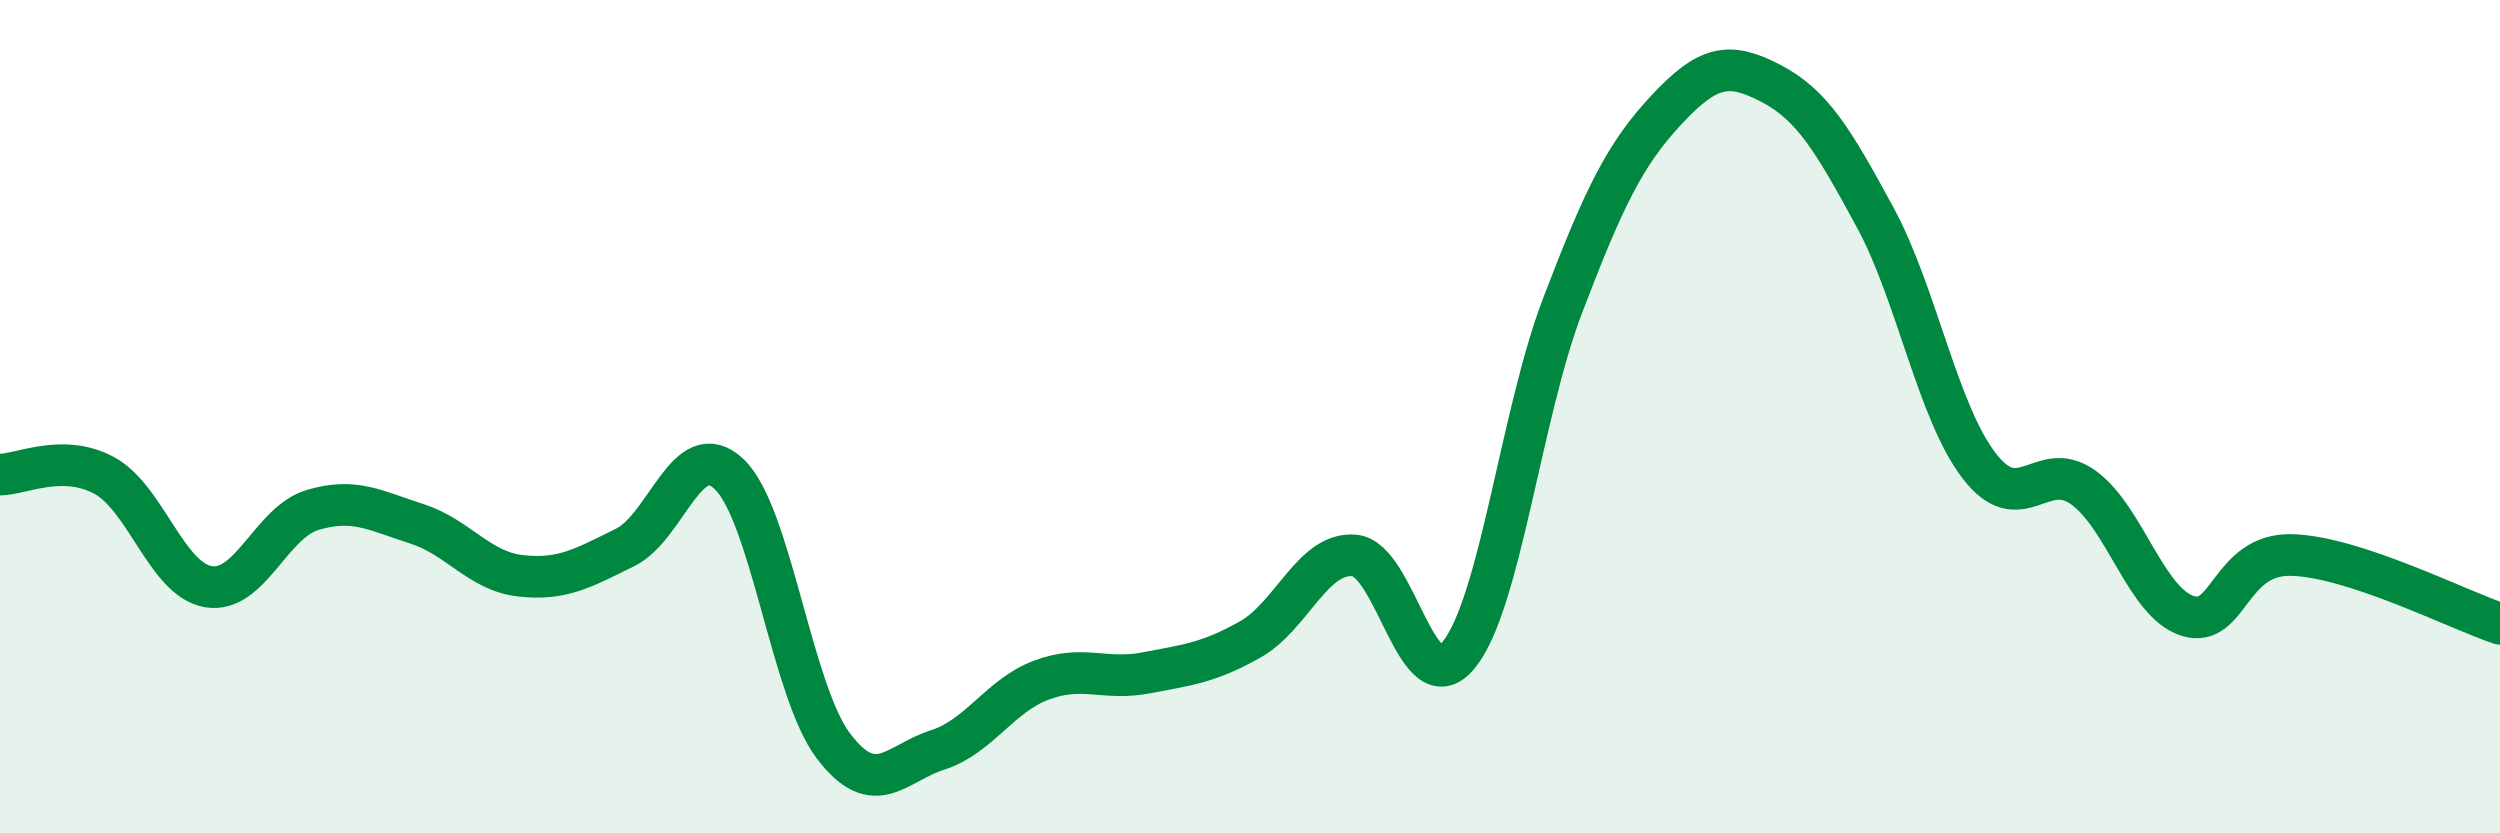
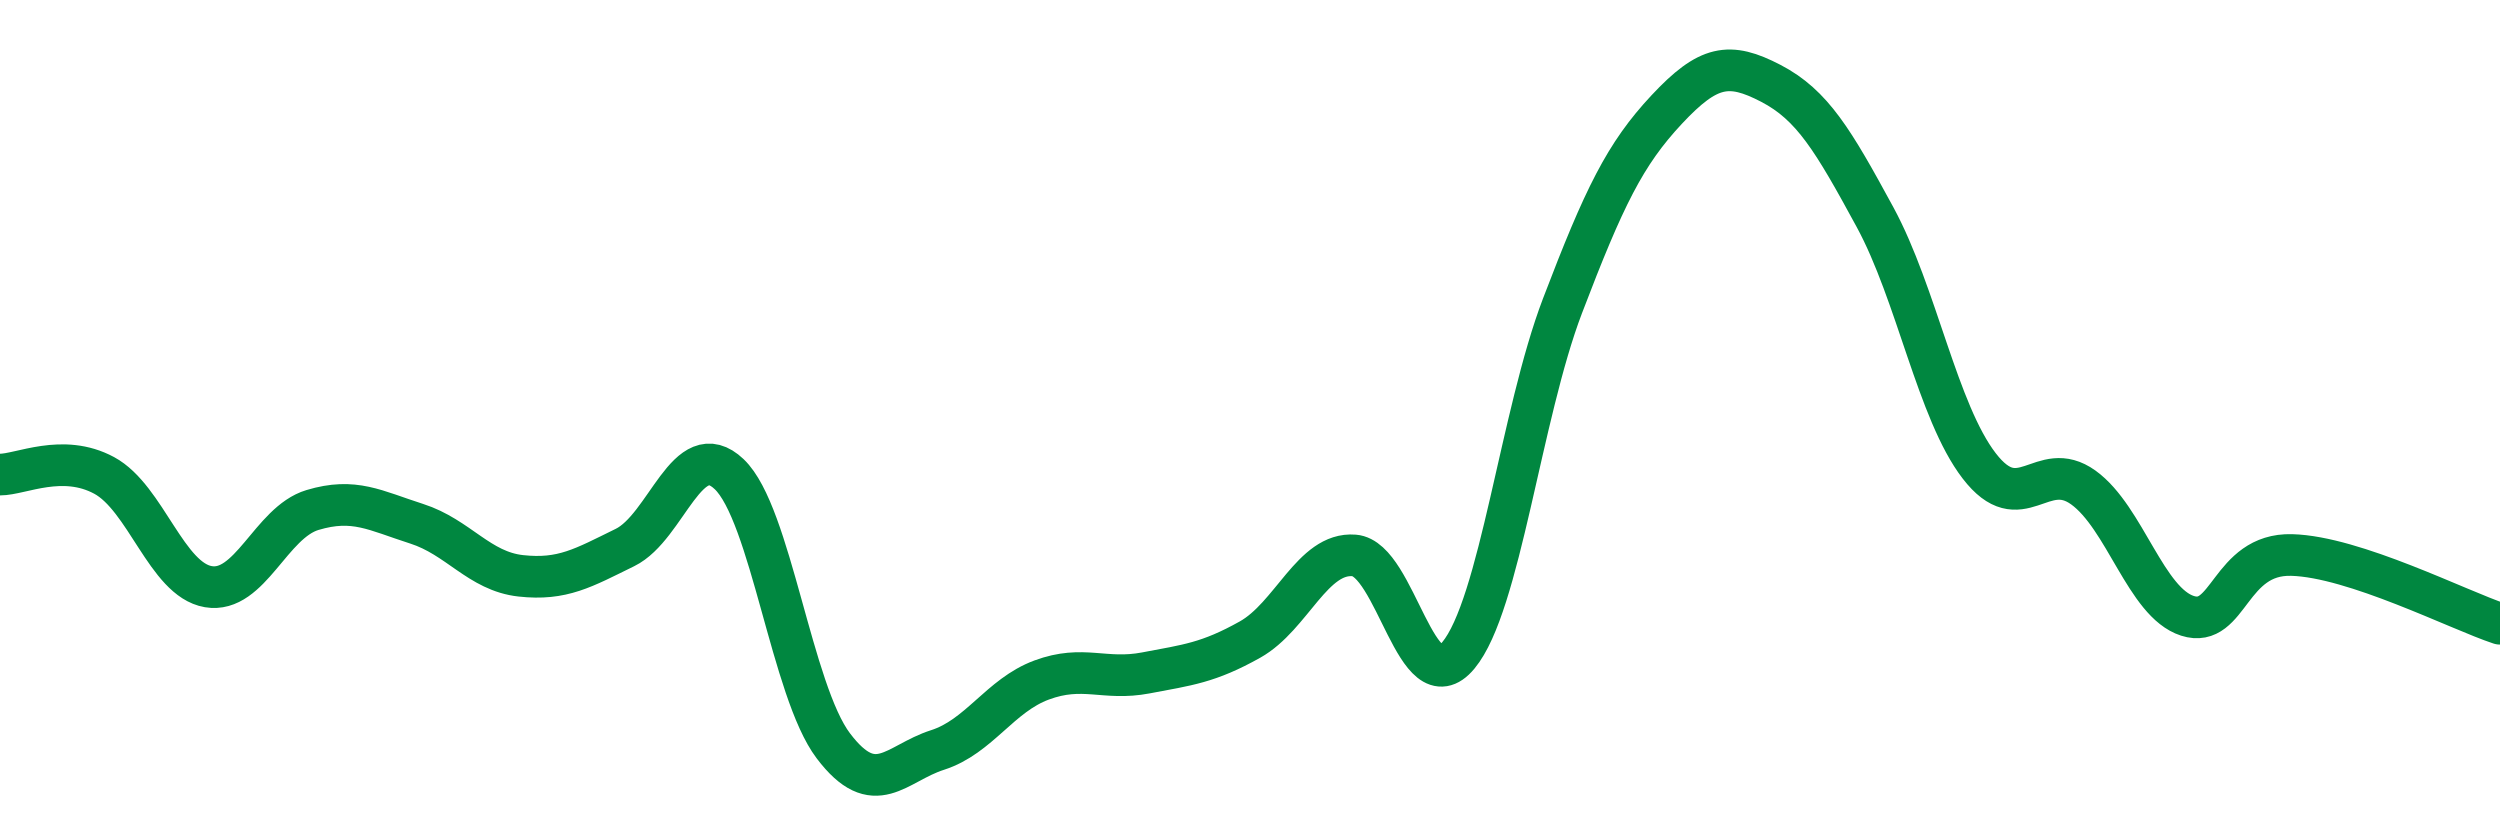
<svg xmlns="http://www.w3.org/2000/svg" width="60" height="20" viewBox="0 0 60 20">
-   <path d="M 0,11.39 C 0.5,11.39 1.5,10.87 2.5,11.41 C 3.5,11.95 4,13.91 5,14.08 C 6,14.25 6.5,12.54 7.5,12.24 C 8.5,11.94 9,12.25 10,12.57 C 11,12.89 11.5,13.71 12.5,13.82 C 13.5,13.93 14,13.63 15,13.14 C 16,12.65 16.5,10.43 17.5,11.38 C 18.5,12.33 19,16.58 20,17.9 C 21,19.22 21.5,18.32 22.5,18 C 23.5,17.68 24,16.69 25,16.32 C 26,15.95 26.5,16.34 27.5,16.15 C 28.5,15.96 29,15.91 30,15.35 C 31,14.79 31.5,13.25 32.5,13.33 C 33.5,13.41 34,16.93 35,15.73 C 36,14.53 36.5,9.96 37.5,7.34 C 38.5,4.72 39,3.7 40,2.63 C 41,1.56 41.5,1.48 42.5,2 C 43.5,2.52 44,3.37 45,5.21 C 46,7.05 46.5,9.88 47.5,11.18 C 48.5,12.48 49,10.98 50,11.7 C 51,12.42 51.5,14.46 52.5,14.78 C 53.5,15.1 53.5,13.28 55,13.32 C 56.5,13.36 59,14.64 60,14.97L60 20L0 20Z" fill="#008740" opacity="0.1" stroke-linecap="round" stroke-linejoin="round" />
  <path d="M 0,11.39 C 0.5,11.39 1.5,10.87 2.5,11.41 C 3.5,11.95 4,13.91 5,14.08 C 6,14.25 6.5,12.54 7.5,12.24 C 8.5,11.94 9,12.25 10,12.57 C 11,12.89 11.5,13.71 12.5,13.82 C 13.5,13.93 14,13.63 15,13.14 C 16,12.65 16.5,10.43 17.5,11.38 C 18.5,12.33 19,16.58 20,17.9 C 21,19.22 21.5,18.32 22.5,18 C 23.5,17.68 24,16.69 25,16.32 C 26,15.95 26.5,16.34 27.5,16.15 C 28.5,15.96 29,15.91 30,15.35 C 31,14.79 31.5,13.25 32.5,13.33 C 33.5,13.41 34,16.93 35,15.73 C 36,14.53 36.5,9.96 37.5,7.34 C 38.5,4.72 39,3.7 40,2.63 C 41,1.56 41.5,1.48 42.5,2 C 43.5,2.52 44,3.37 45,5.21 C 46,7.05 46.5,9.88 47.5,11.18 C 48.5,12.48 49,10.98 50,11.7 C 51,12.42 51.5,14.46 52.5,14.78 C 53.5,15.1 53.5,13.28 55,13.32 C 56.5,13.36 59,14.64 60,14.97" stroke="#008740" stroke-width="1" fill="none" stroke-linecap="round" stroke-linejoin="round" />
</svg>